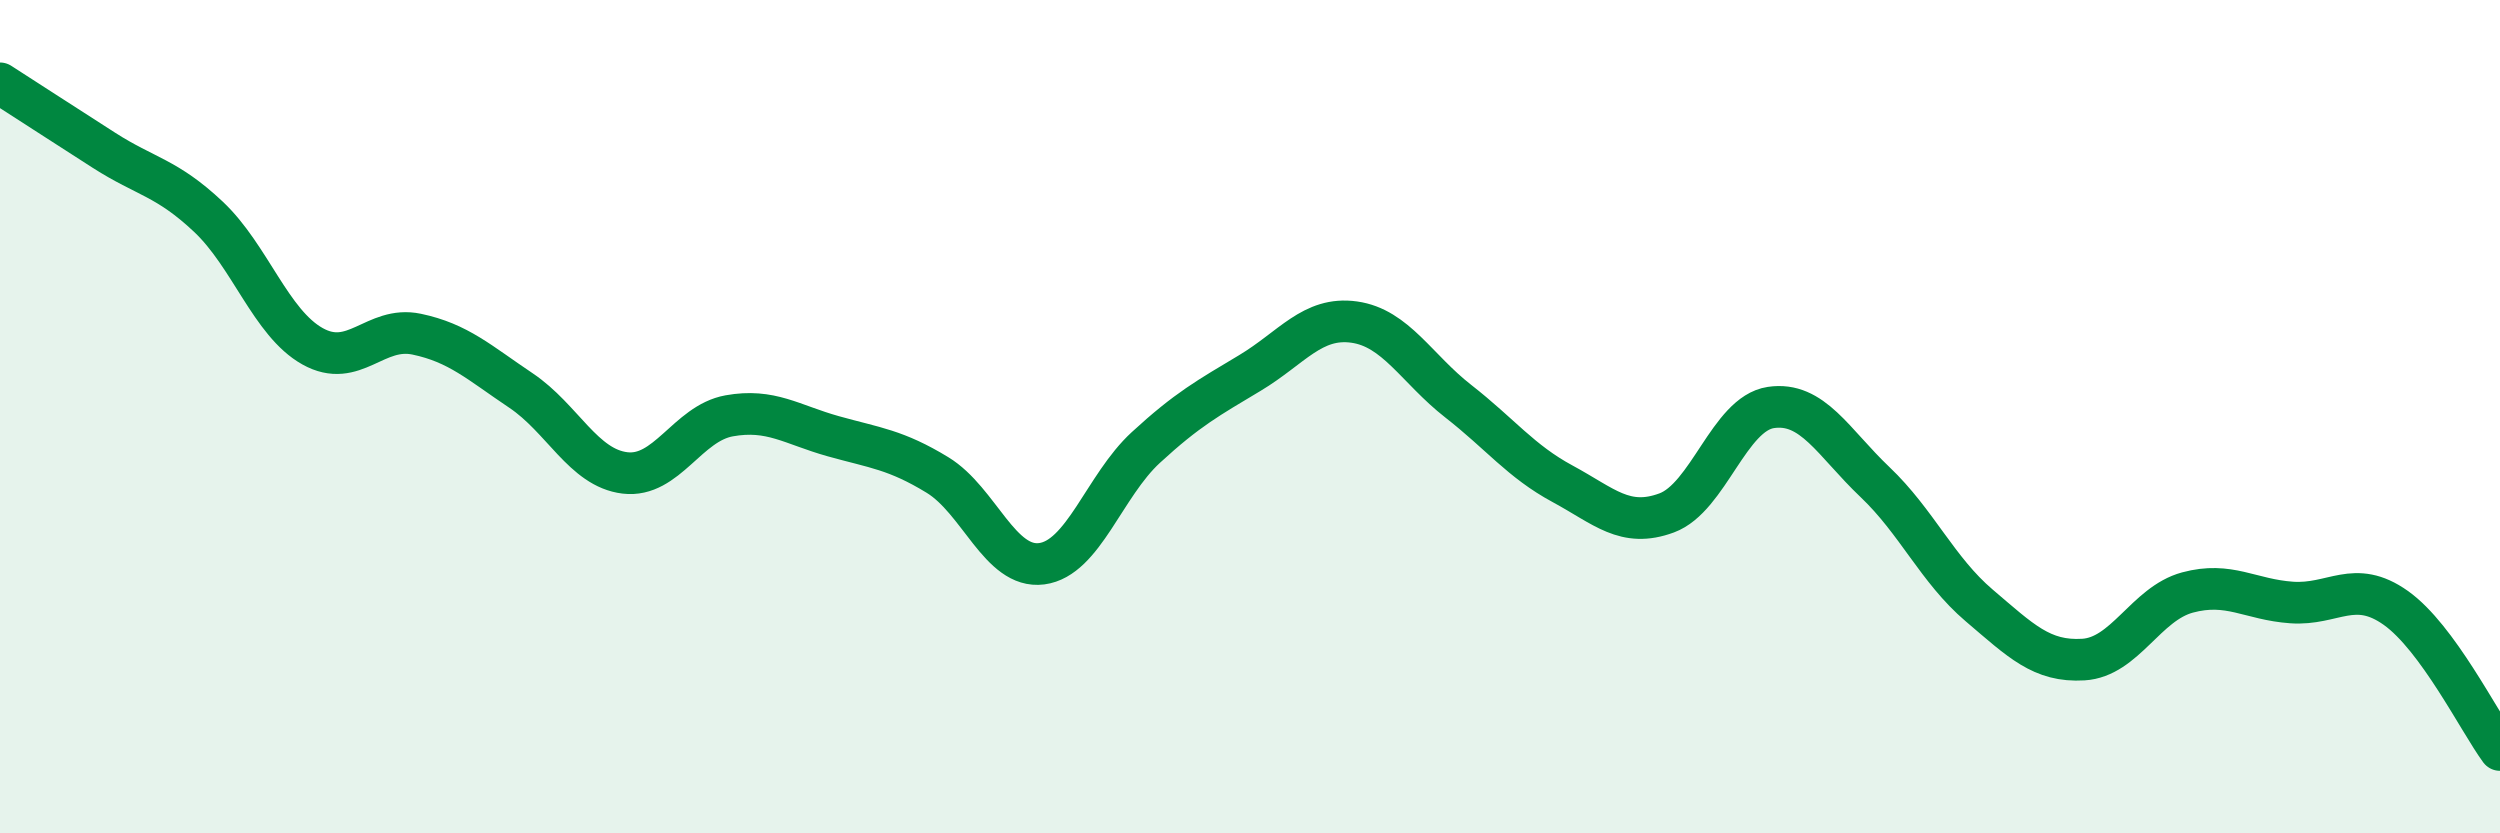
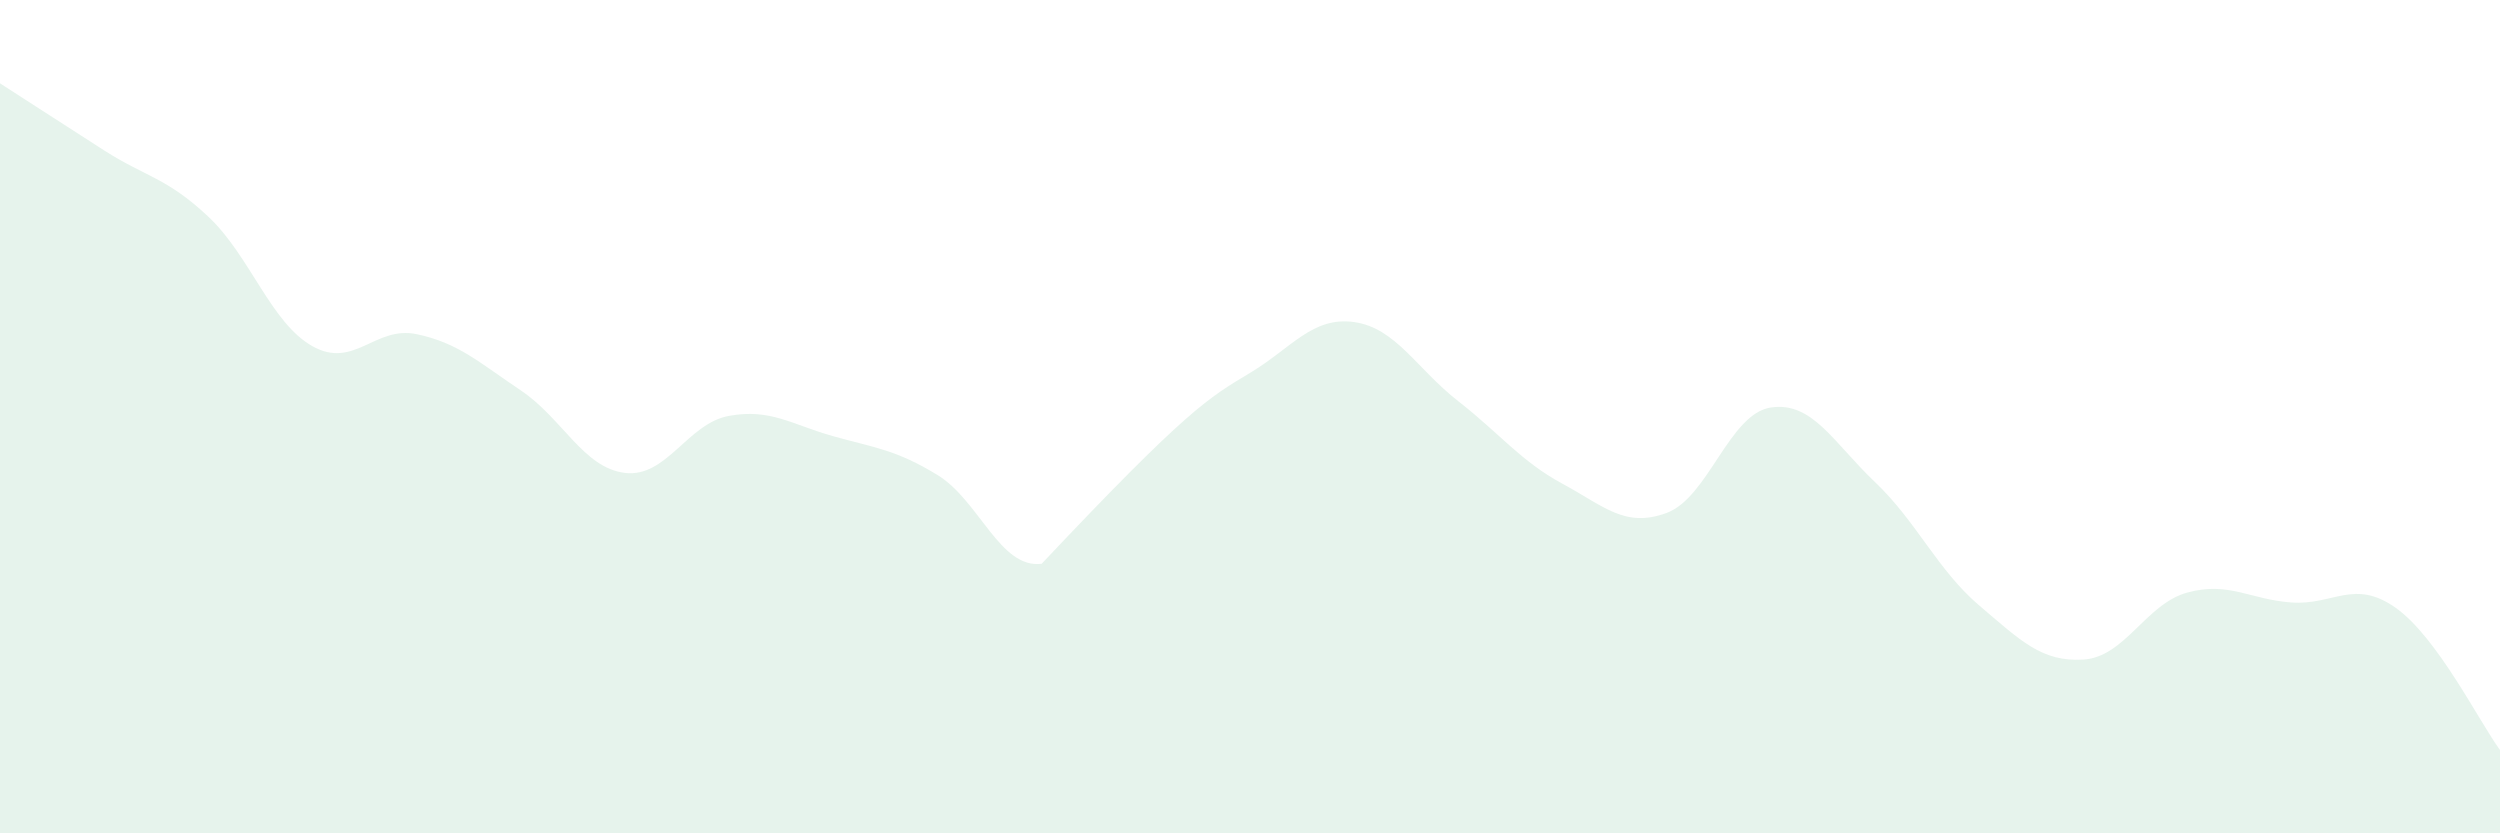
<svg xmlns="http://www.w3.org/2000/svg" width="60" height="20" viewBox="0 0 60 20">
-   <path d="M 0,2 C 0.5,2.32 1.5,2.97 2.5,3.61 C 3.5,4.25 4,4.26 5,5.2 C 6,6.14 6.5,7.75 7.5,8.31 C 8.5,8.87 9,7.81 10,8.02 C 11,8.23 11.5,8.7 12.5,9.37 C 13.5,10.04 14,11.23 15,11.35 C 16,11.47 16.5,10.16 17.5,9.98 C 18.5,9.8 19,10.19 20,10.47 C 21,10.75 21.5,10.79 22.5,11.4 C 23.5,12.01 24,13.66 25,13.53 C 26,13.4 26.5,11.66 27.5,10.74 C 28.5,9.82 29,9.55 30,8.95 C 31,8.35 31.5,7.59 32.5,7.73 C 33.5,7.87 34,8.85 35,9.63 C 36,10.41 36.5,11.07 37.5,11.61 C 38.5,12.15 39,12.68 40,12.31 C 41,11.94 41.5,9.93 42.5,9.78 C 43.5,9.63 44,10.62 45,11.57 C 46,12.52 46.5,13.68 47.5,14.53 C 48.5,15.38 49,15.89 50,15.83 C 51,15.77 51.5,14.49 52.5,14.22 C 53.5,13.95 54,14.39 55,14.46 C 56,14.53 56.5,13.88 57.5,14.59 C 58.5,15.3 59.5,17.32 60,18L60 20L0 20Z" fill="#008740" opacity="0.1" stroke-linecap="round" stroke-linejoin="round" />
-   <path d="M 0,2 C 0.5,2.32 1.5,2.97 2.5,3.61 C 3.5,4.25 4,4.26 5,5.2 C 6,6.14 6.5,7.75 7.5,8.31 C 8.5,8.87 9,7.81 10,8.02 C 11,8.23 11.5,8.7 12.5,9.37 C 13.5,10.04 14,11.23 15,11.35 C 16,11.47 16.5,10.16 17.5,9.98 C 18.5,9.8 19,10.19 20,10.47 C 21,10.75 21.5,10.79 22.5,11.4 C 23.5,12.01 24,13.66 25,13.53 C 26,13.4 26.5,11.66 27.5,10.74 C 28.5,9.82 29,9.55 30,8.95 C 31,8.35 31.5,7.59 32.5,7.73 C 33.5,7.87 34,8.85 35,9.63 C 36,10.41 36.5,11.07 37.5,11.61 C 38.5,12.15 39,12.68 40,12.31 C 41,11.94 41.5,9.93 42.5,9.78 C 43.5,9.63 44,10.62 45,11.57 C 46,12.52 46.5,13.68 47.5,14.53 C 48.5,15.38 49,15.89 50,15.83 C 51,15.77 51.5,14.49 52.5,14.22 C 53.5,13.95 54,14.39 55,14.46 C 56,14.53 56.5,13.88 57.5,14.59 C 58.5,15.3 59.5,17.32 60,18" stroke="#008740" stroke-width="1" fill="none" stroke-linecap="round" stroke-linejoin="round" />
+   <path d="M 0,2 C 0.5,2.32 1.5,2.97 2.5,3.61 C 3.5,4.25 4,4.26 5,5.2 C 6,6.14 6.5,7.75 7.5,8.31 C 8.5,8.87 9,7.81 10,8.02 C 11,8.23 11.5,8.7 12.5,9.37 C 13.5,10.04 14,11.23 15,11.35 C 16,11.47 16.5,10.16 17.5,9.98 C 18.5,9.8 19,10.19 20,10.47 C 21,10.75 21.5,10.79 22.5,11.4 C 23.5,12.01 24,13.66 25,13.53 C 28.5,9.82 29,9.55 30,8.95 C 31,8.35 31.5,7.59 32.5,7.73 C 33.5,7.87 34,8.85 35,9.63 C 36,10.41 36.5,11.07 37.5,11.61 C 38.5,12.15 39,12.68 40,12.31 C 41,11.94 41.5,9.93 42.5,9.78 C 43.5,9.63 44,10.62 45,11.57 C 46,12.52 46.5,13.68 47.5,14.53 C 48.5,15.38 49,15.89 50,15.83 C 51,15.77 51.5,14.49 52.5,14.22 C 53.5,13.95 54,14.39 55,14.46 C 56,14.53 56.5,13.88 57.5,14.59 C 58.5,15.3 59.5,17.32 60,18L60 20L0 20Z" fill="#008740" opacity="0.1" stroke-linecap="round" stroke-linejoin="round" />
</svg>